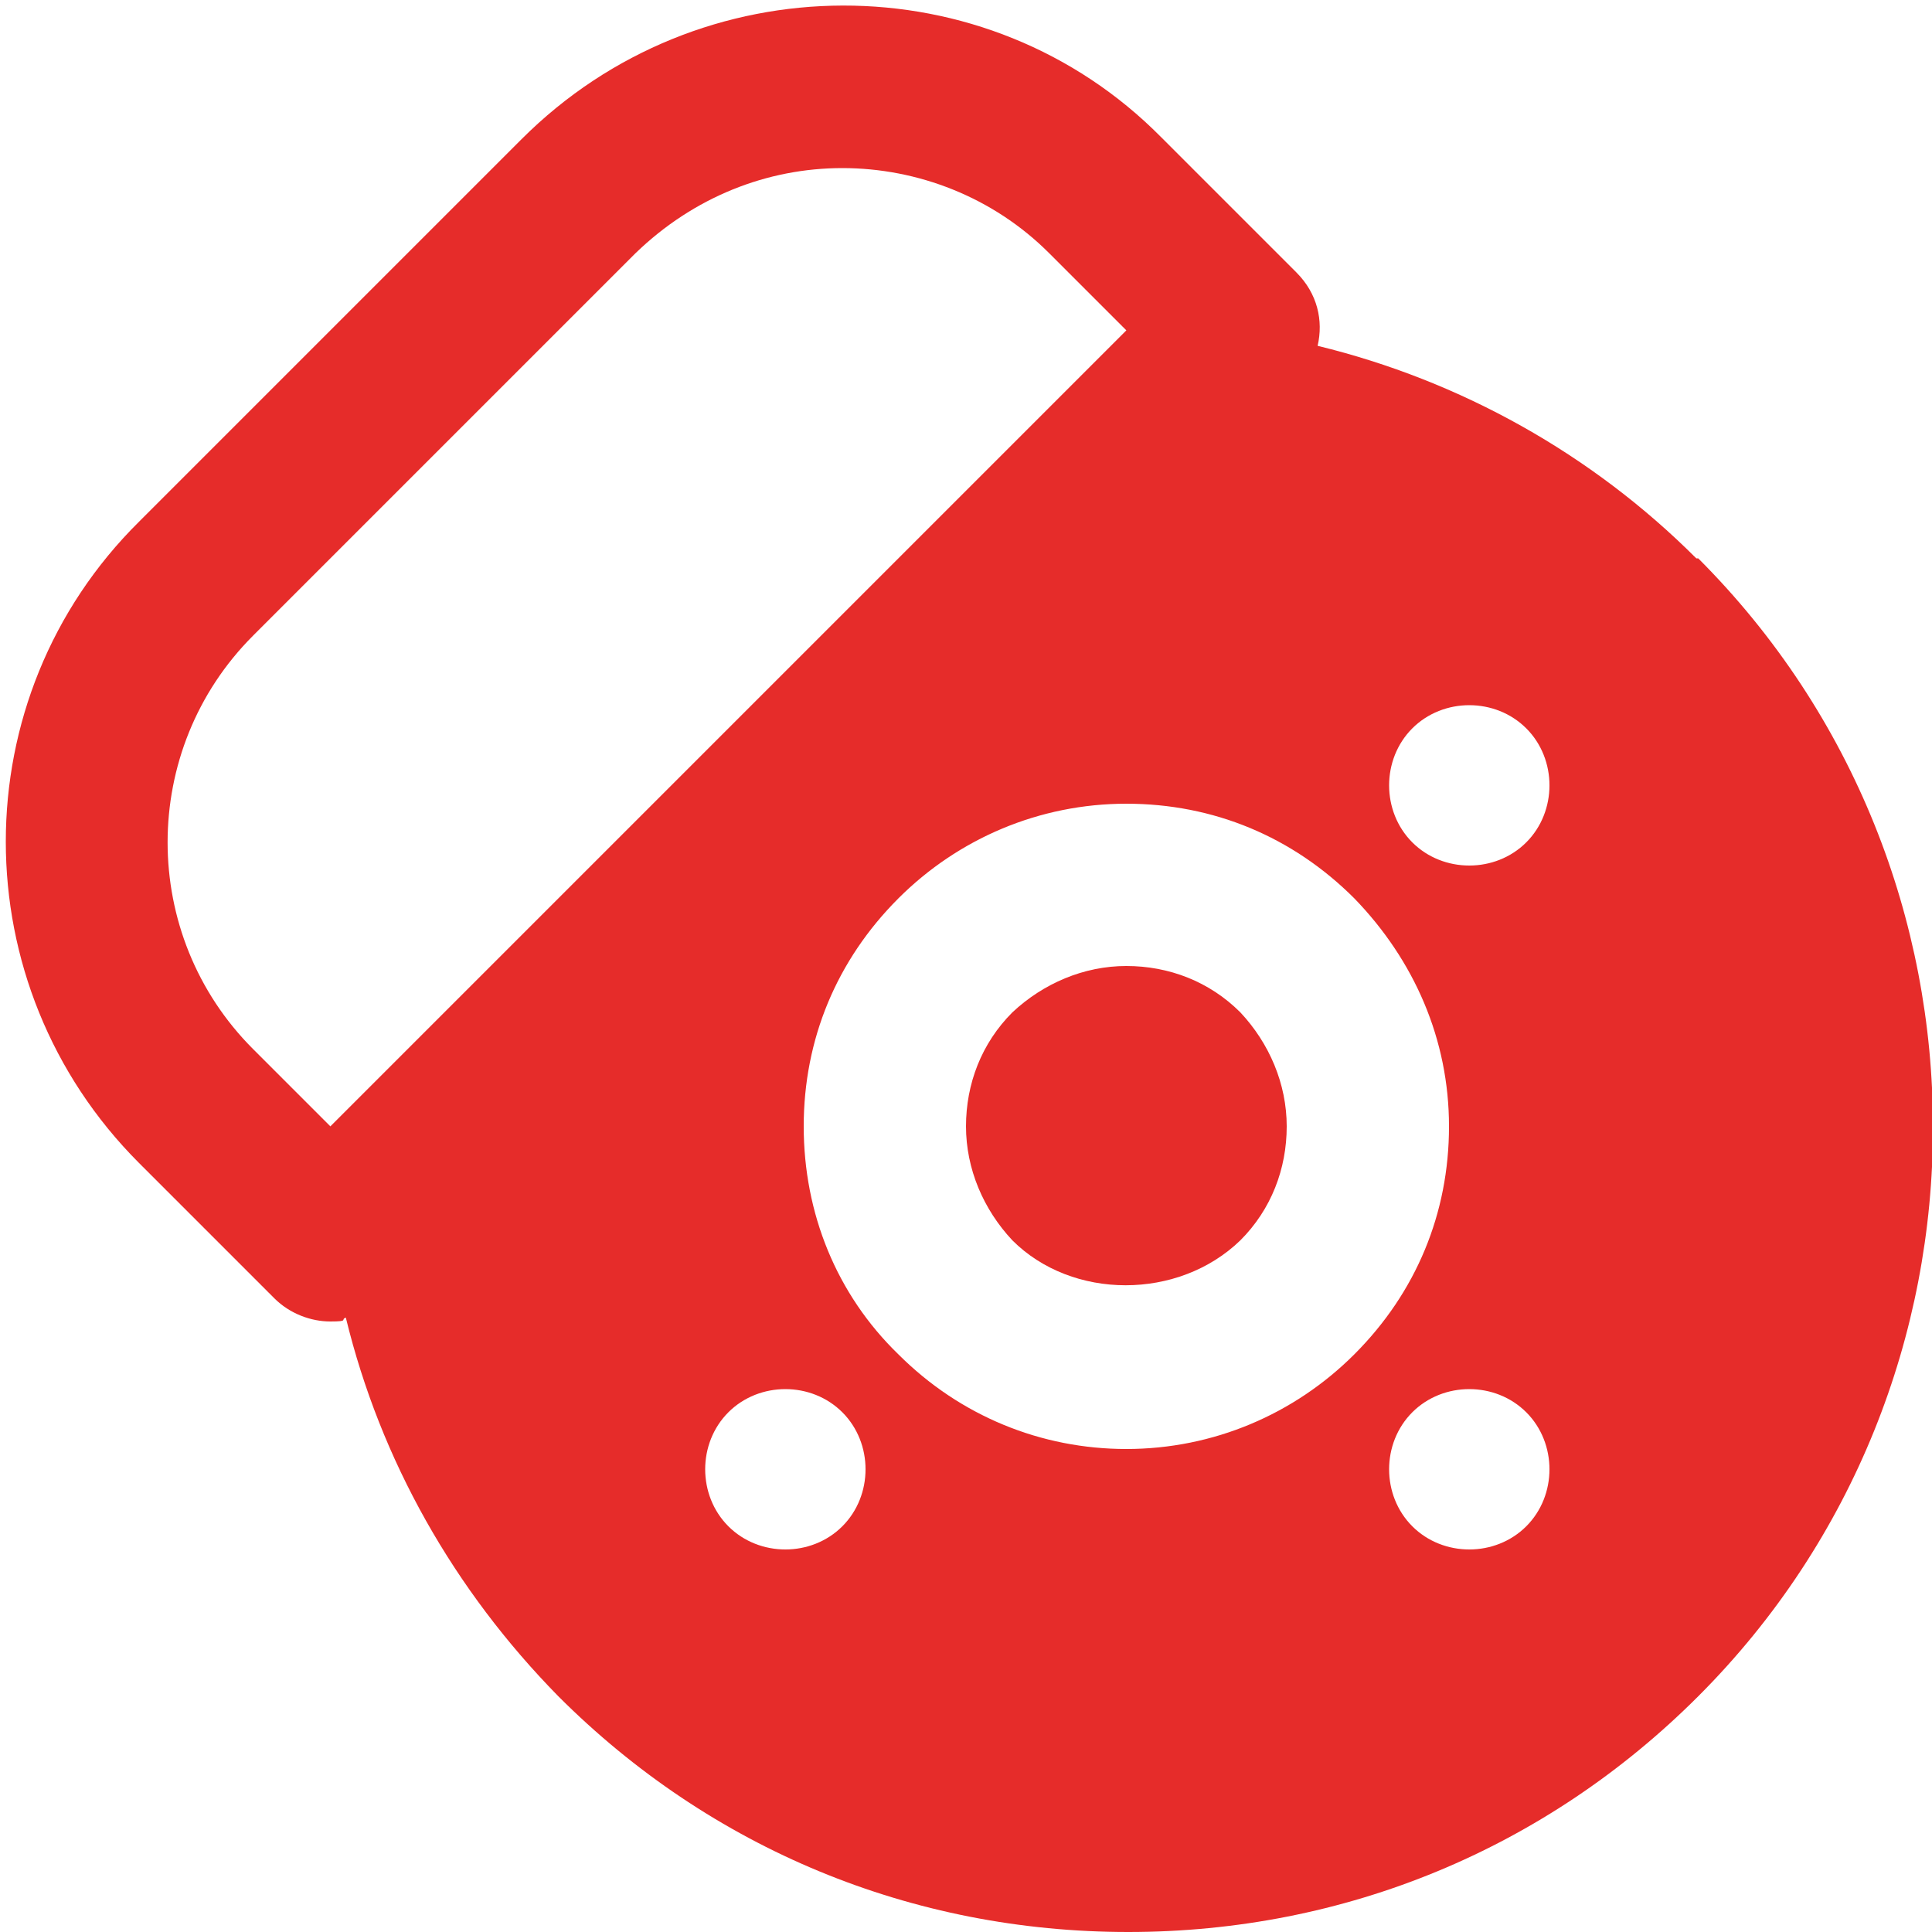
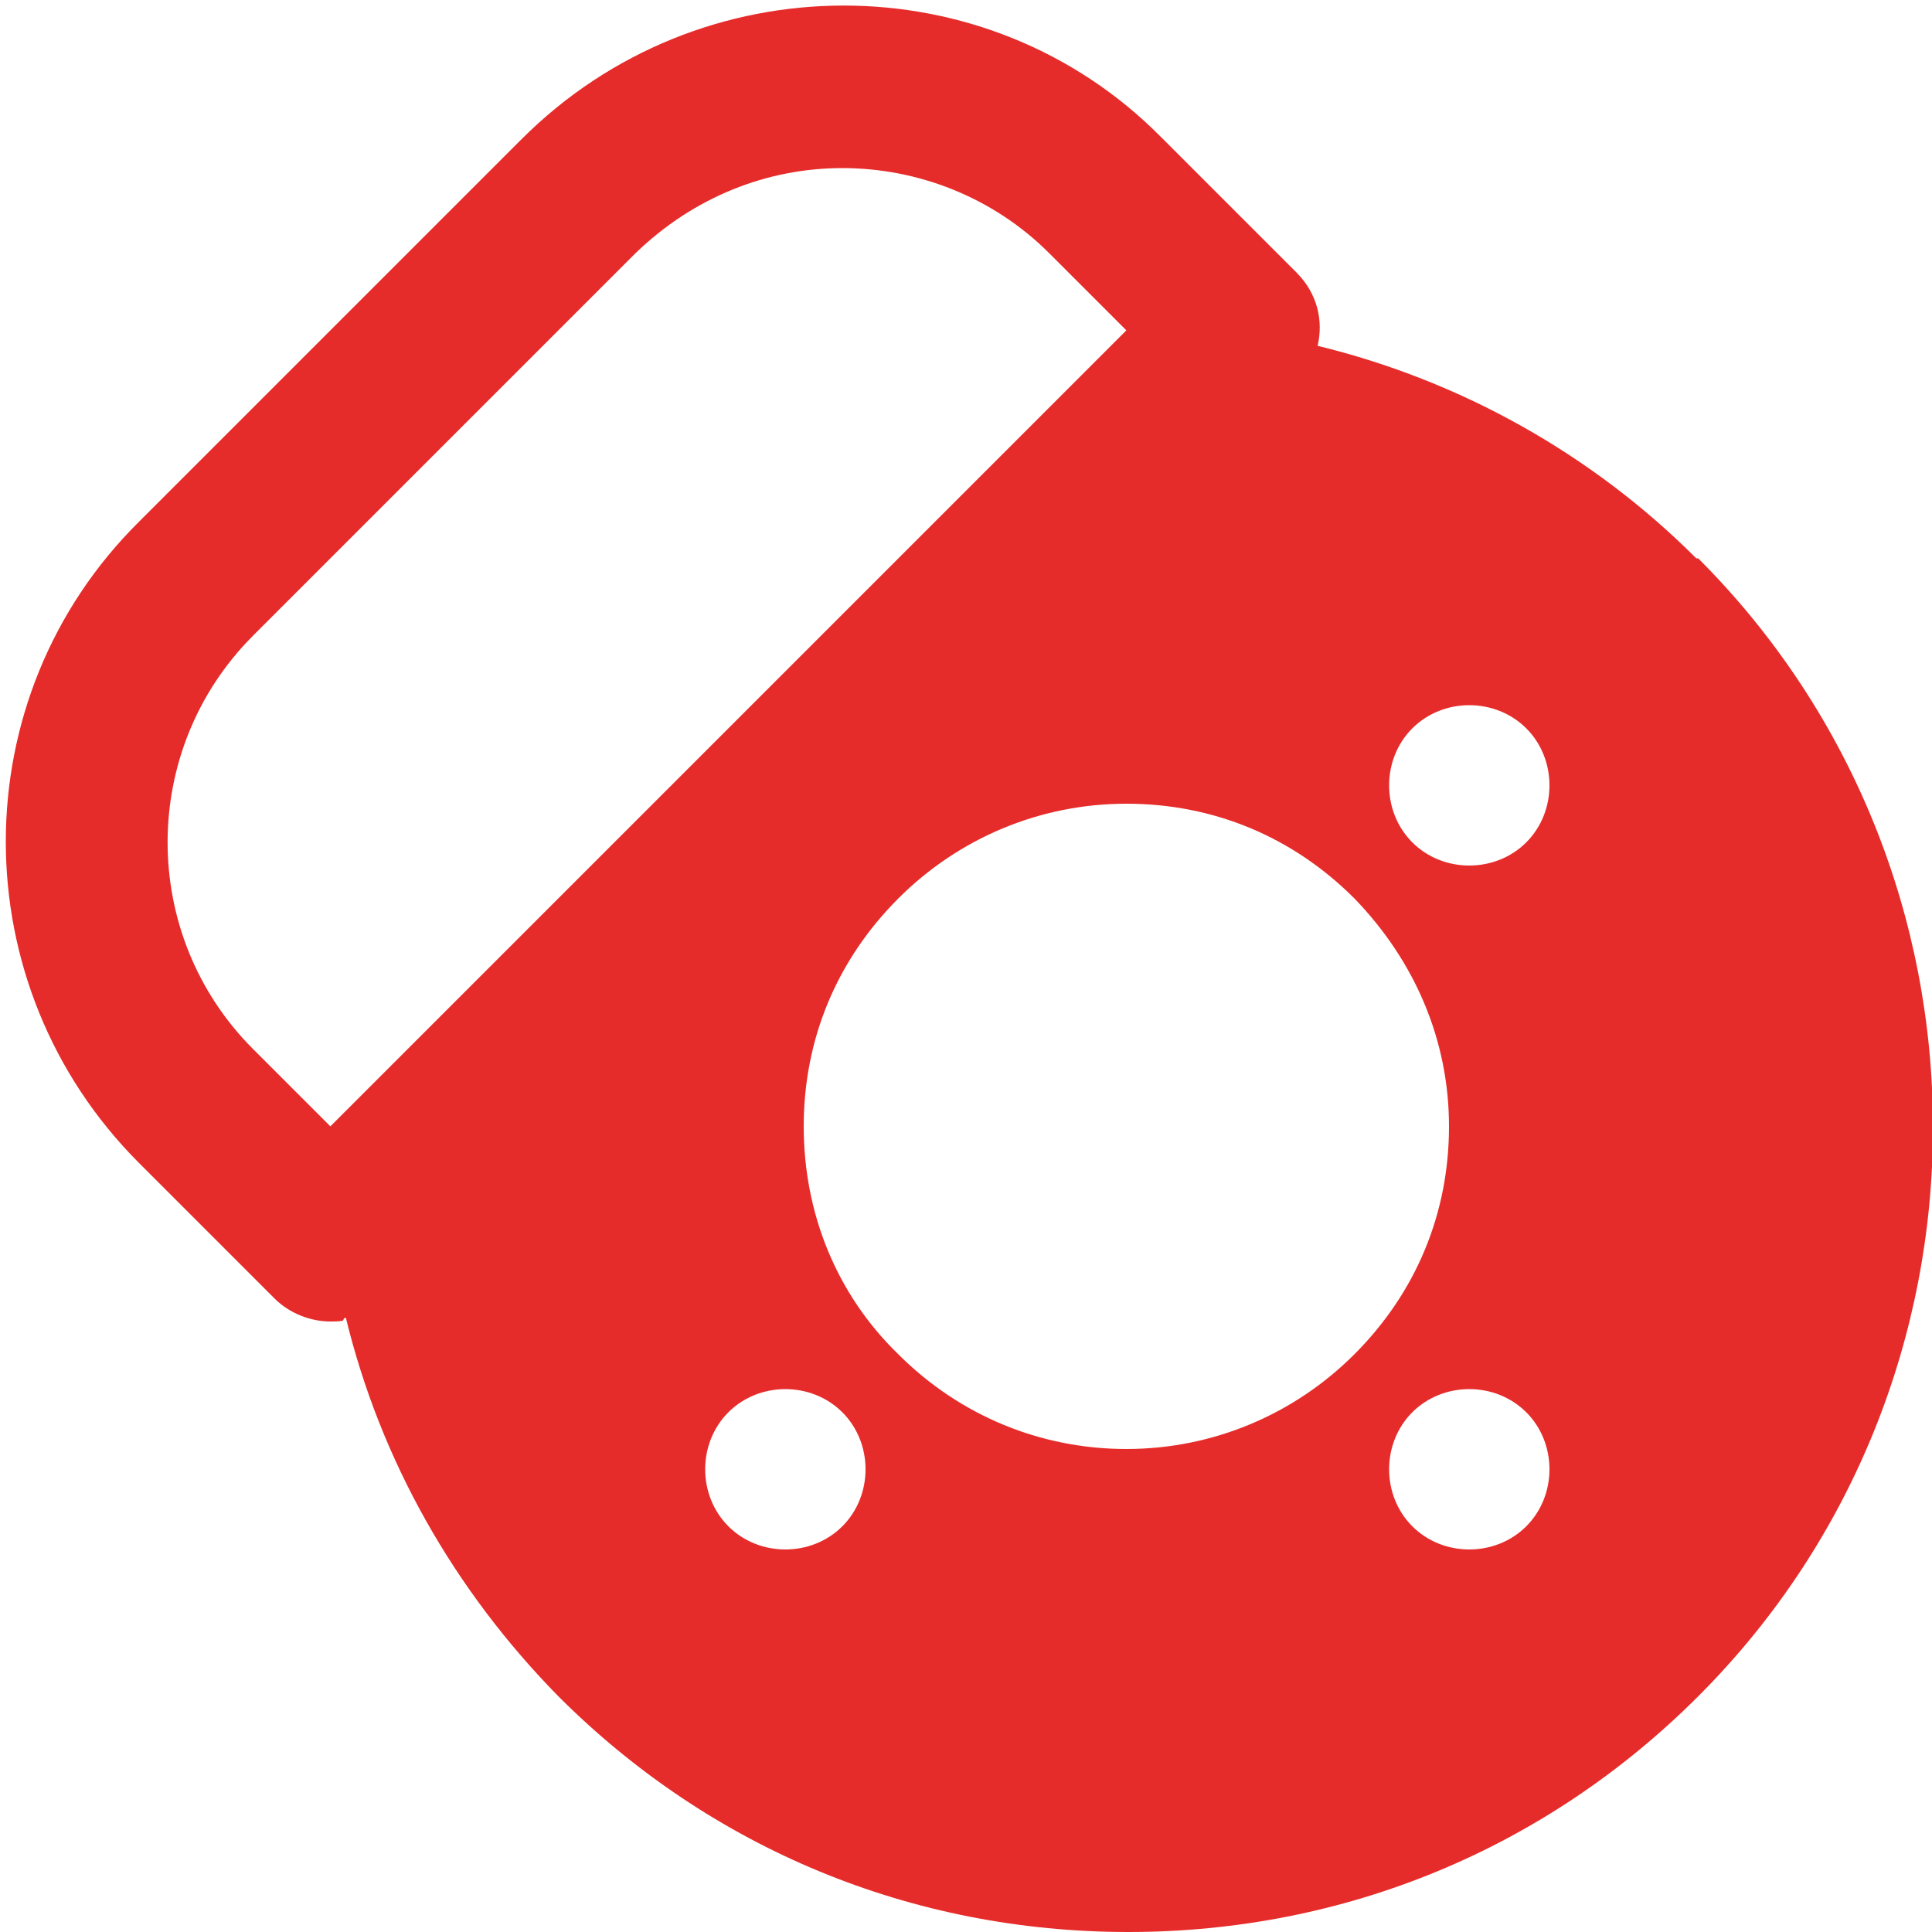
<svg xmlns="http://www.w3.org/2000/svg" viewBox="0 0 100 100" version="1.1">
  <defs>
    <style>
      .cls-1 {
        fill: #e62c2a;
        fill-rule: evenodd;
      }
    </style>
  </defs>
  <g>
    <g id="Calque_1">
      <g>
-         <path d="M58.3,50c-2.2,0-4.3.9-5.9,2.4-1.6,1.6-2.4,3.7-2.4,5.9s.9,4.3,2.4,5.9c3.1,3.1,8.6,3.1,11.8,0,1.6-1.6,2.4-3.7,2.4-5.9s-.9-4.3-2.4-5.9c-1.6-1.6-3.7-2.4-5.9-2.4" class="cls-1" />
        <path d="M79,43.6c-1.6,1.6-4.3,1.6-5.9,0-1.6-1.6-1.6-4.3,0-5.9,1.6-1.6,4.3-1.6,5.9,0,1.6,1.6,1.6,4.3,0,5.9ZM79,79c-1.6,1.6-4.3,1.6-5.9,0-1.6-1.6-1.6-4.3,0-5.9s4.3-1.6,5.9,0c1.6,1.6,1.6,4.3,0,5.9ZM58.3,75c-4.4,0-8.6-1.7-11.8-4.9-3.2-3.1-4.9-7.3-4.9-11.8s1.7-8.6,4.9-11.8c3.1-3.1,7.3-4.9,11.8-4.9s8.6,1.7,11.8,4.9c3.1,3.2,4.9,7.3,4.9,11.8s-1.7,8.6-4.9,11.8c-3.1,3.1-7.3,4.9-11.8,4.9ZM43.6,79c-1.6,1.6-4.3,1.6-5.9,0-1.6-1.6-1.6-4.3,0-5.9,1.6-1.6,4.3-1.6,5.9,0,1.6,1.6,1.6,4.3,0,5.9ZM13.1,54.3c-5.9-5.9-5.9-15.5,0-21.4l19.8-19.8c3-2.9,6.8-4.4,10.7-4.4s7.8,1.5,10.7,4.4l4,4-.9.9L18,57.4l-.9.9-4-4ZM87.8,28.9c-5.4-5.4-12.2-9.2-19.6-11,.3-1.3,0-2.7-1.1-3.8l-7-7C51.1-2,36.2-2,27,7.2L7.2,27c-9.2,9.1-9.2,24,0,33.2l7,7c.8.8,1.9,1.2,2.9,1.2s.5-.1.8-.2c1.8,7.4,5.6,14.1,11,19.6,7.9,7.9,18.3,12.2,29.5,12.2s21.6-4.3,29.5-12.2c16.2-16.2,16.2-42.7,0-58.9h0Z" class="cls-1" />
      </g>
    </g>
  </g>
</svg>